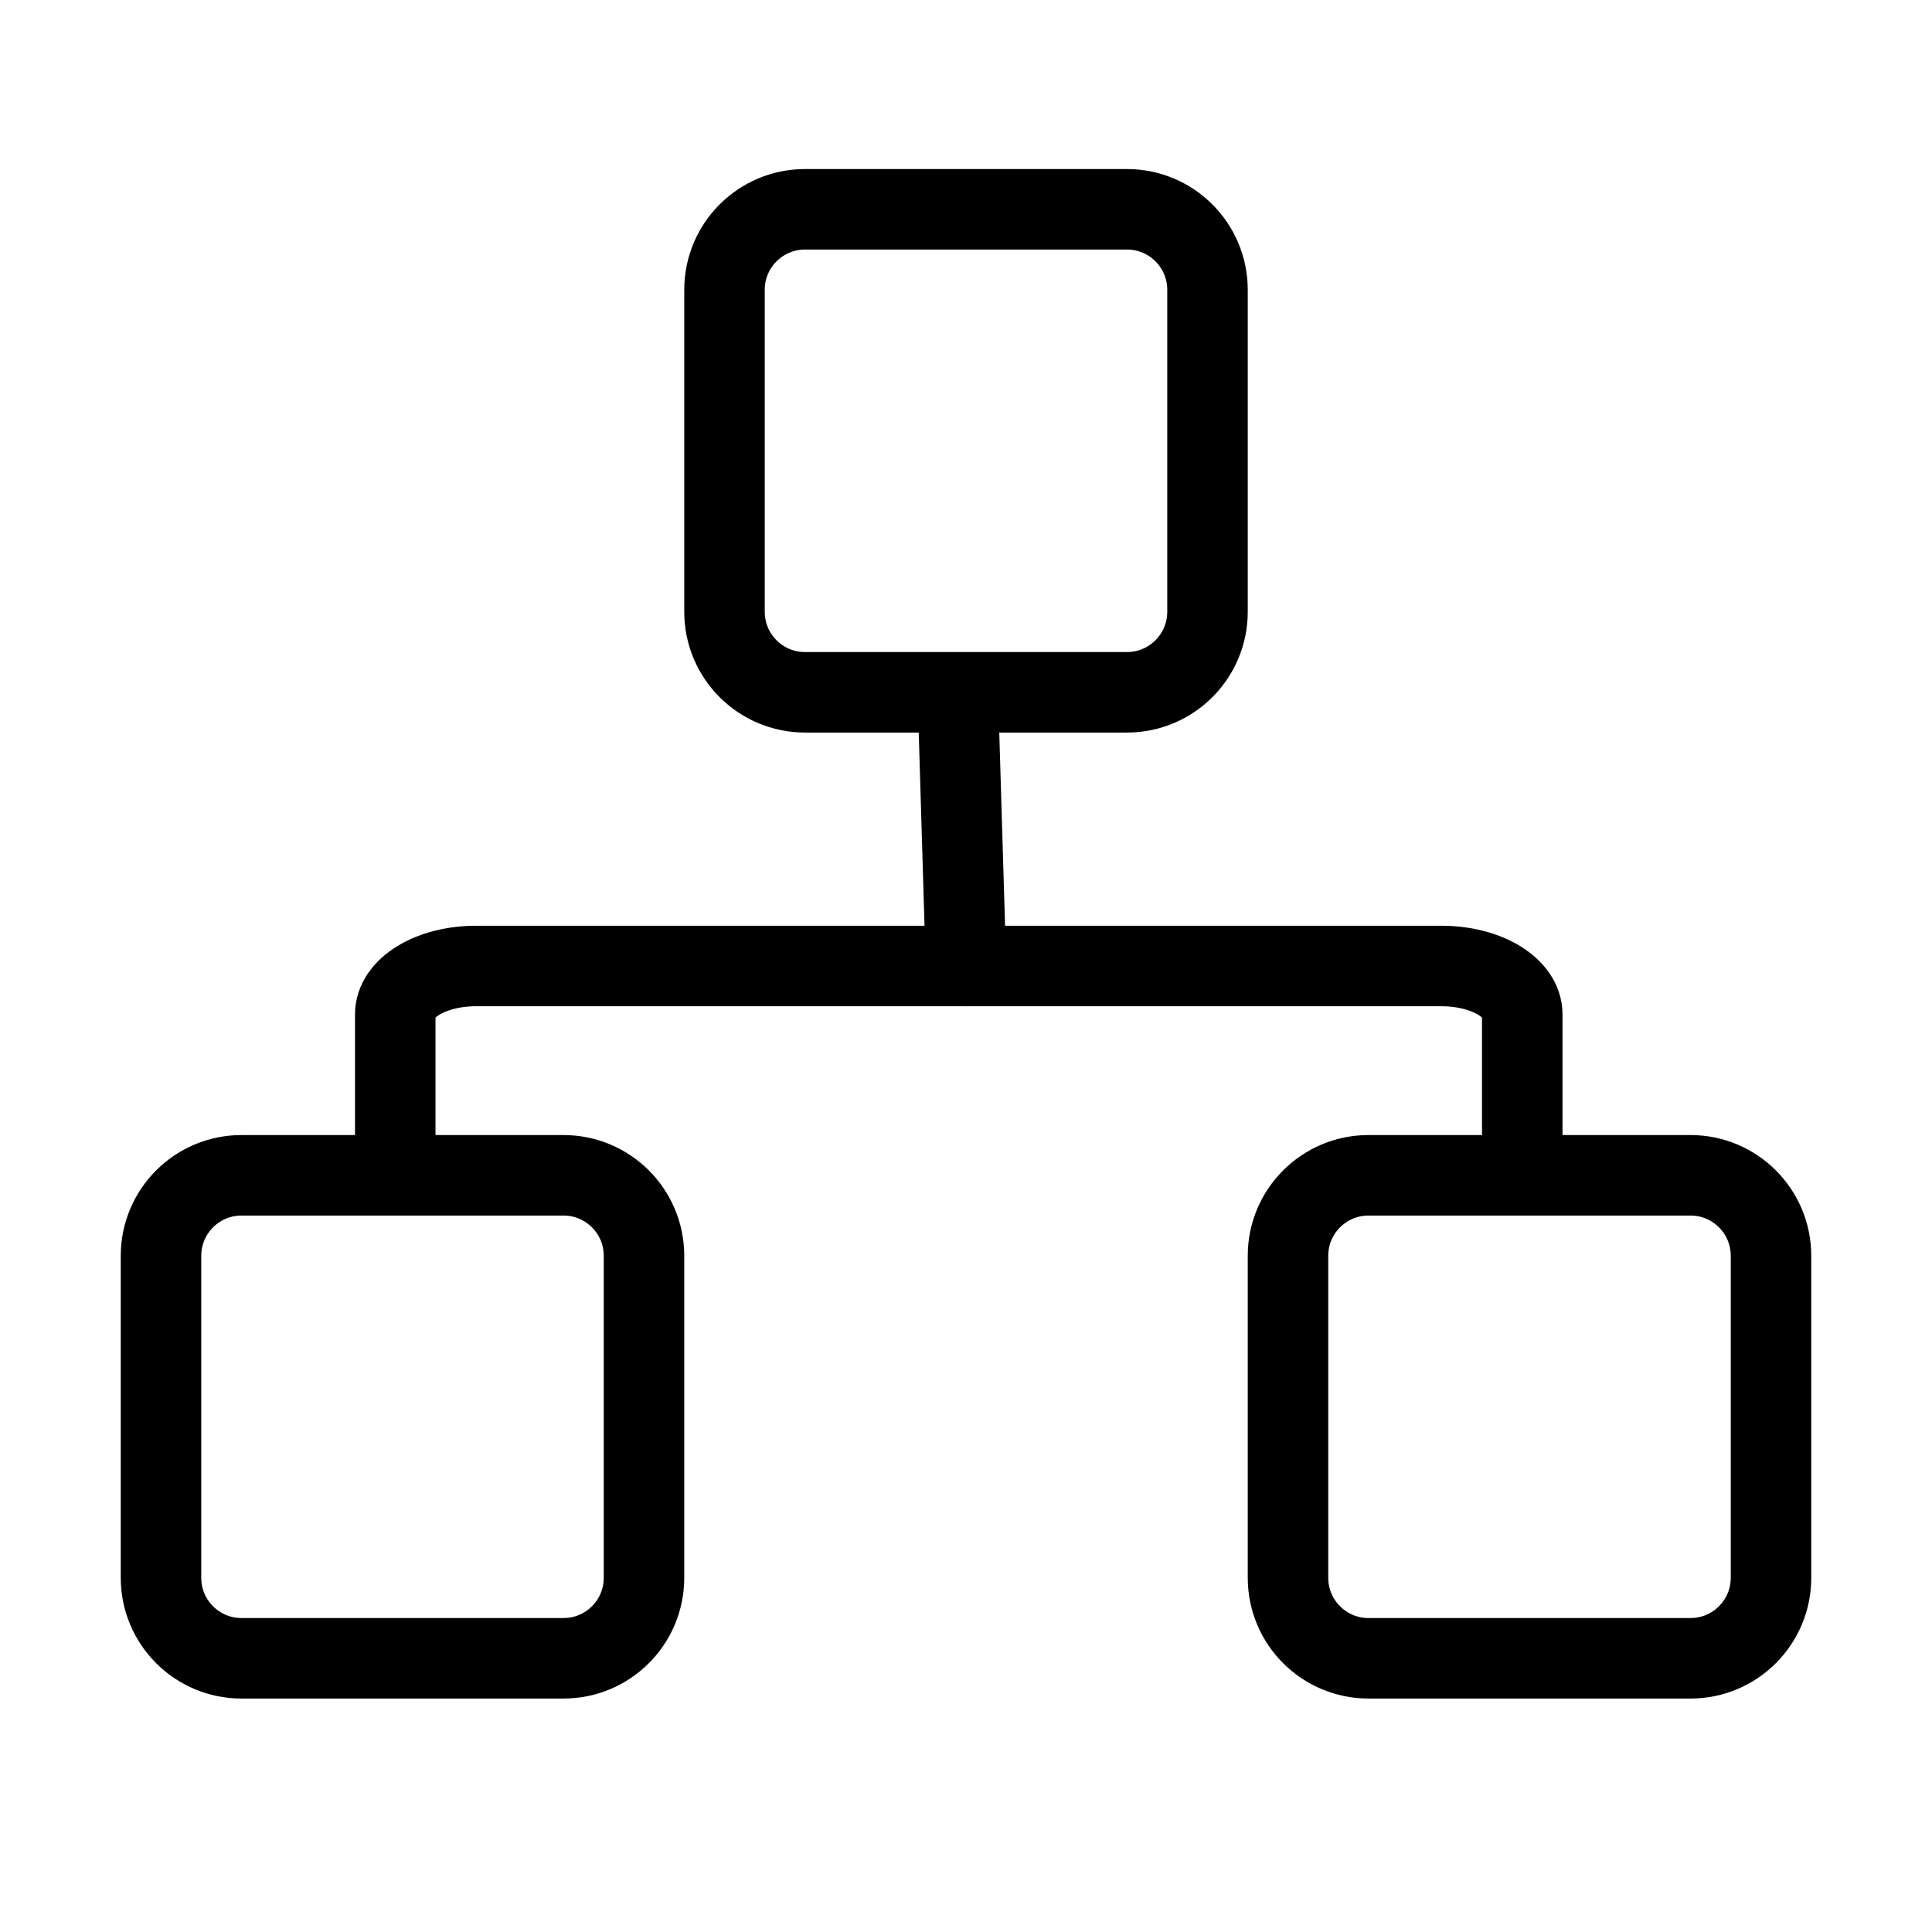
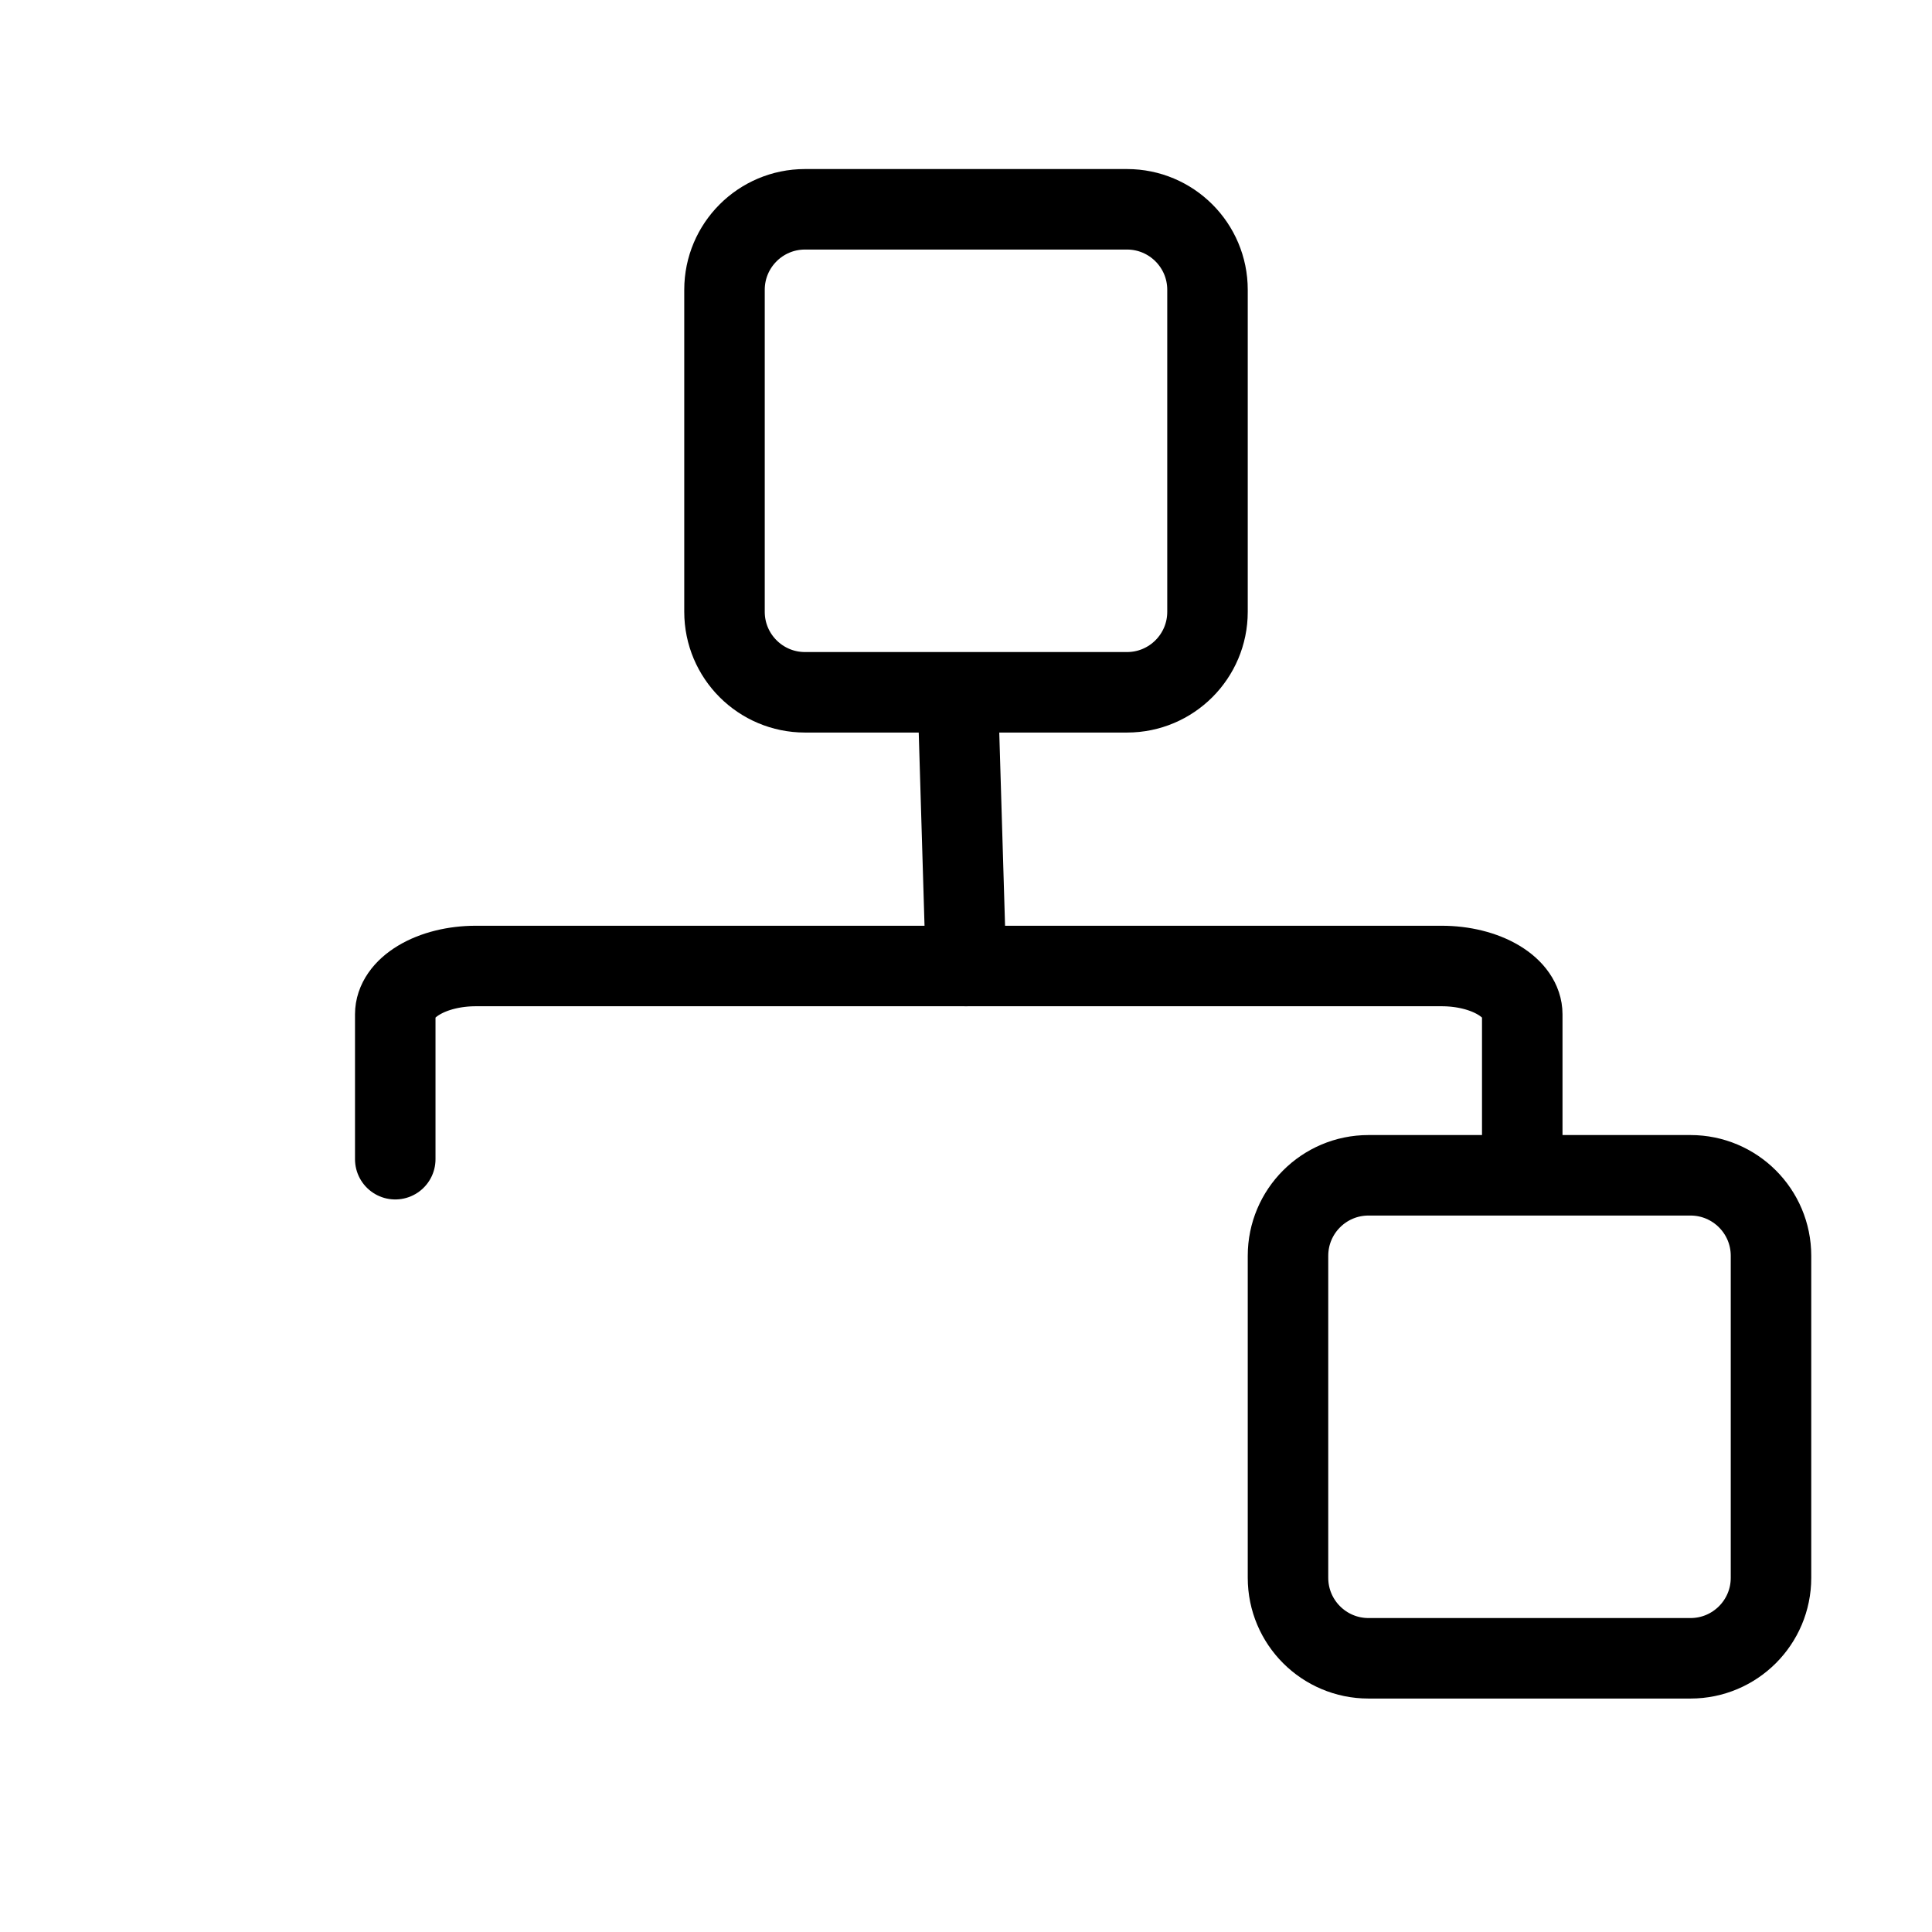
<svg xmlns="http://www.w3.org/2000/svg" width="120" height="120" viewBox="0 0 120 120" fill="none">
  <path d="M105 73H85C82.239 73 80 75.239 80 78V98C80 100.761 82.239 103 85 103H105C107.761 103 110 100.761 110 98V78C110 75.239 107.761 73 105 73Z" stroke="black" stroke-width="5" stroke-linecap="round" stroke-linejoin="round" />
-   <path d="M35 73H15C12.239 73 10 75.239 10 78V98C10 100.761 12.239 103 15 103H35C37.761 103 40 100.761 40 98V78C40 75.239 37.761 73 35 73Z" stroke="black" stroke-width="5" stroke-linecap="round" stroke-linejoin="round" />
  <path d="M70 13H50C47.239 13 45 15.239 45 18V38C45 40.761 47.239 43 50 43H70C72.761 43 75 40.761 75 38V18C75 15.239 72.761 13 70 13Z" stroke="black" stroke-width="5" stroke-linecap="round" stroke-linejoin="round" />
  <path d="M24.55 72V63C24.55 62.204 25.077 61.441 26.015 60.879C26.952 60.316 28.224 60 29.55 60H89.55C90.876 60 92.148 60.316 93.086 60.879C94.023 61.441 94.55 62.204 94.55 63V72" stroke="black" stroke-width="5" stroke-linecap="round" stroke-linejoin="round" />
  <path d="M60 60L59.55 45" stroke="black" stroke-width="5" stroke-linecap="round" stroke-linejoin="round" />
</svg>